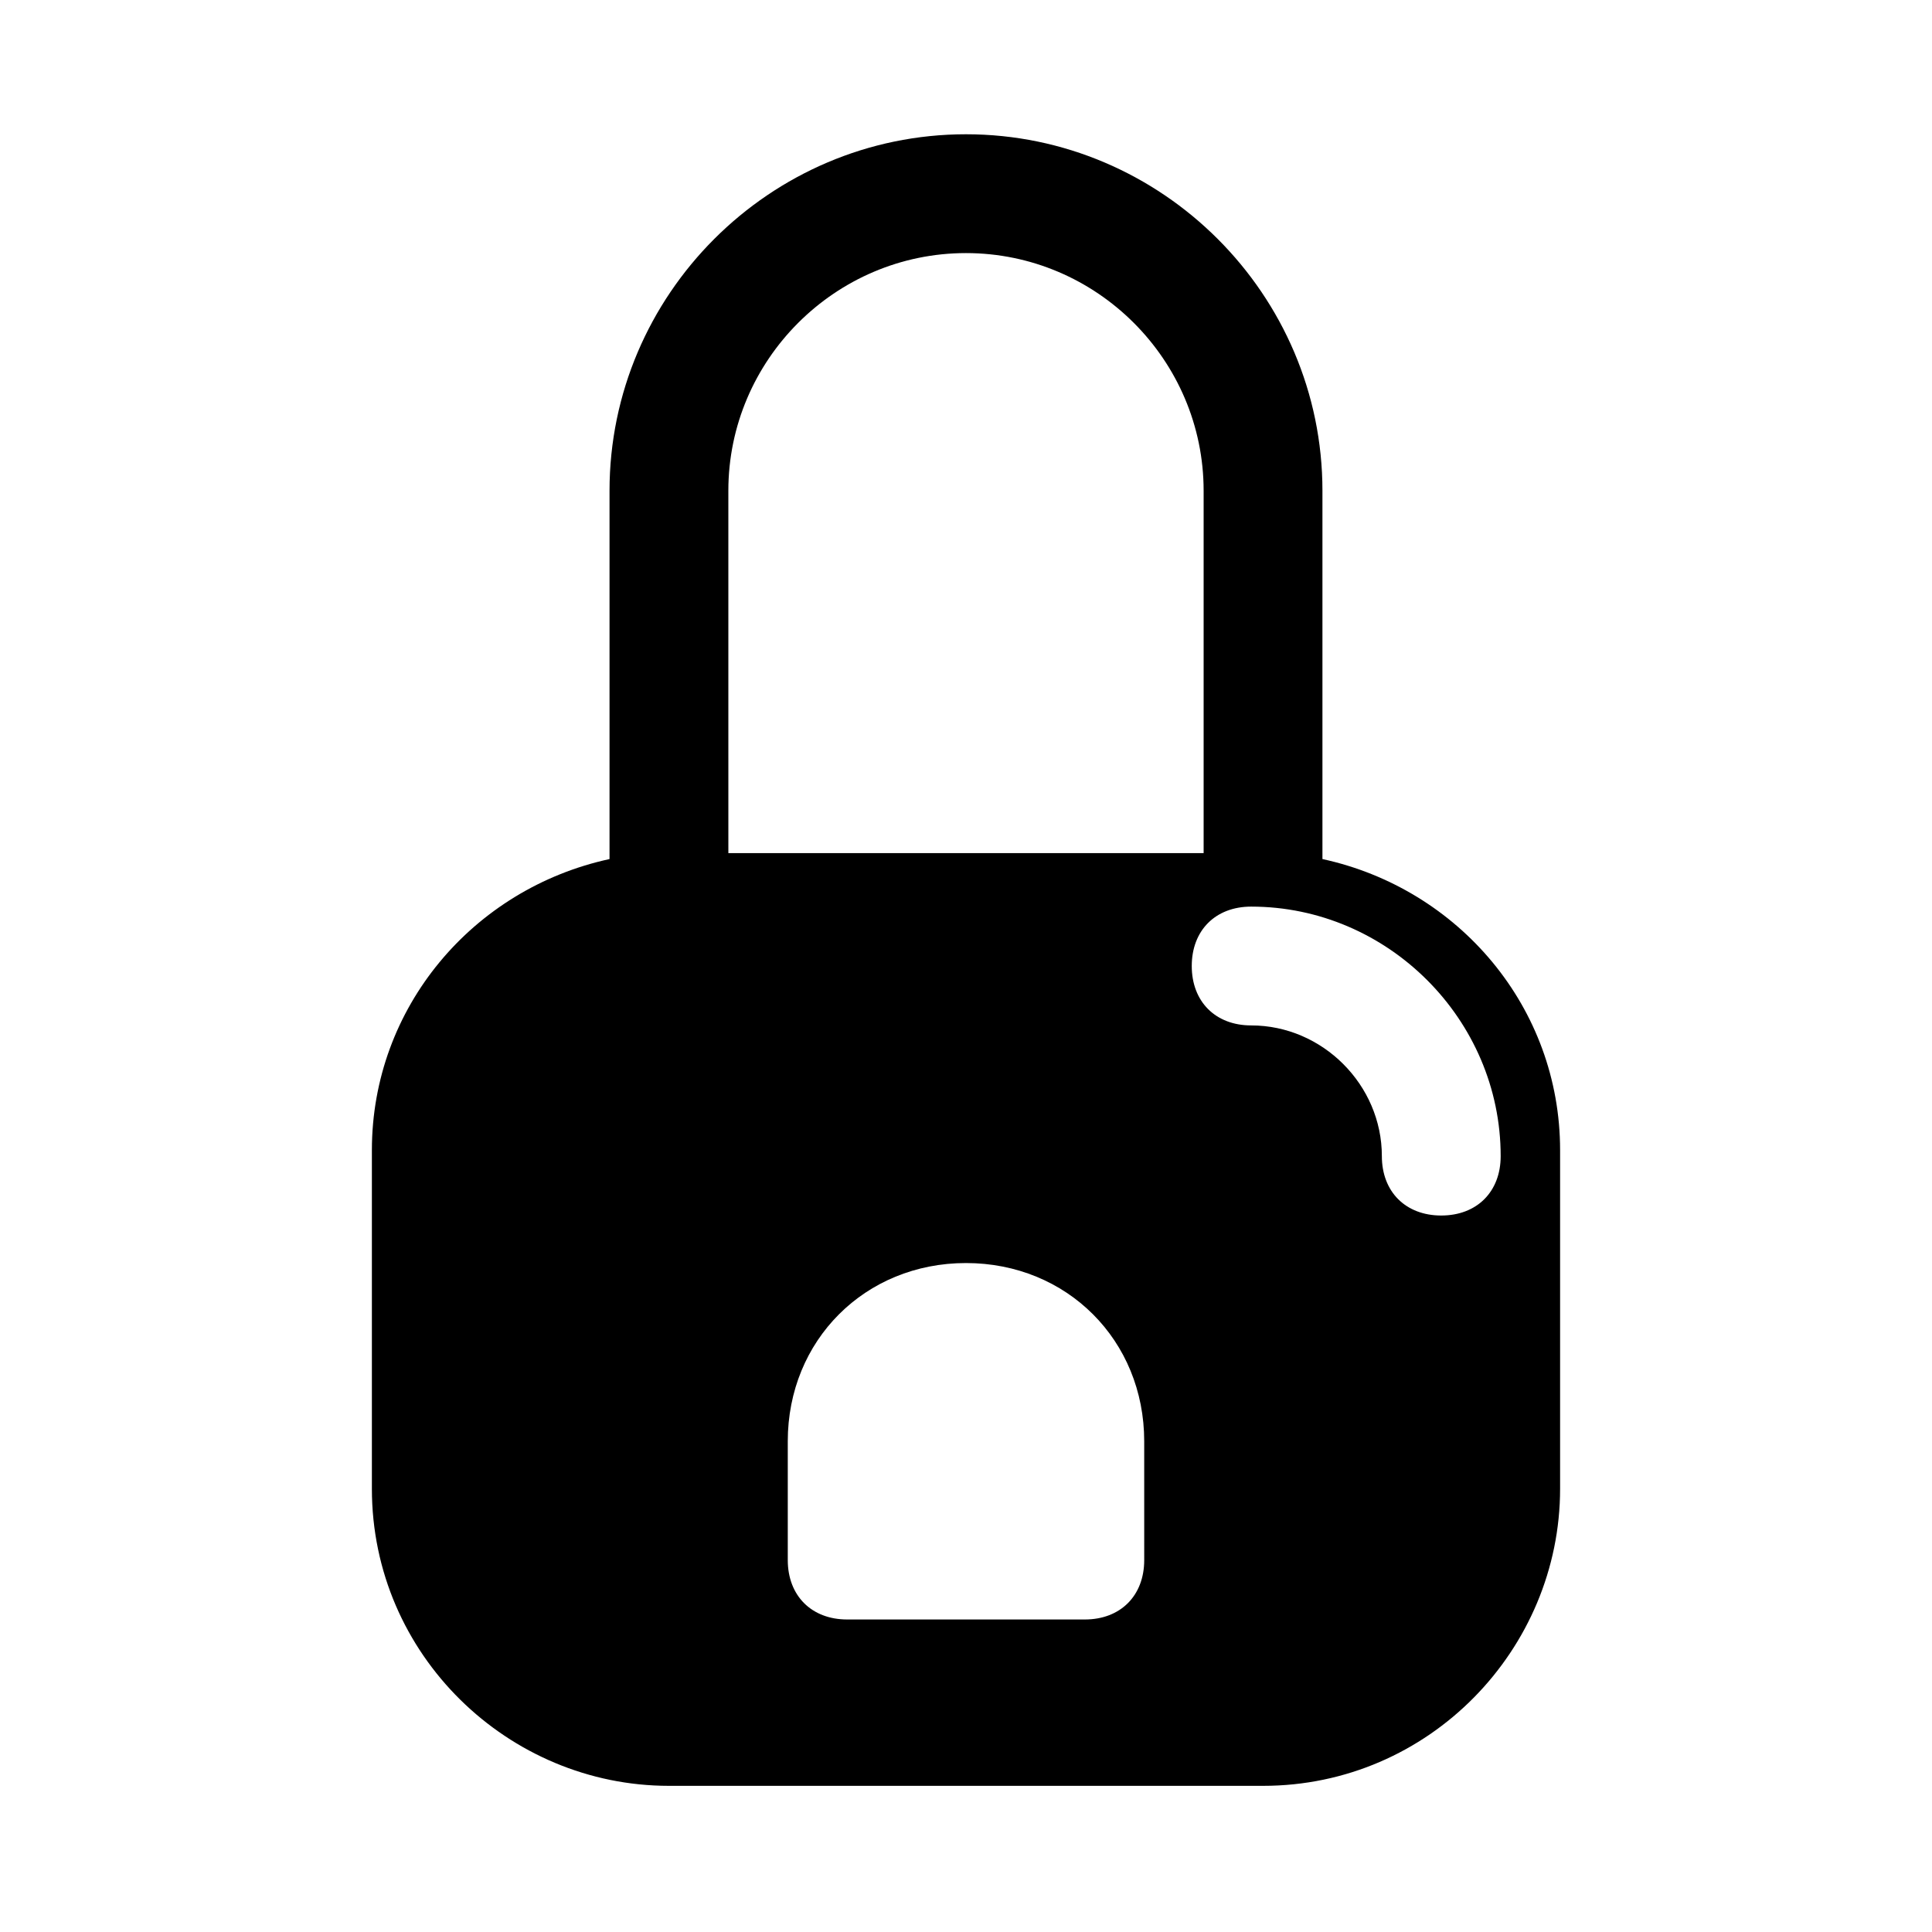
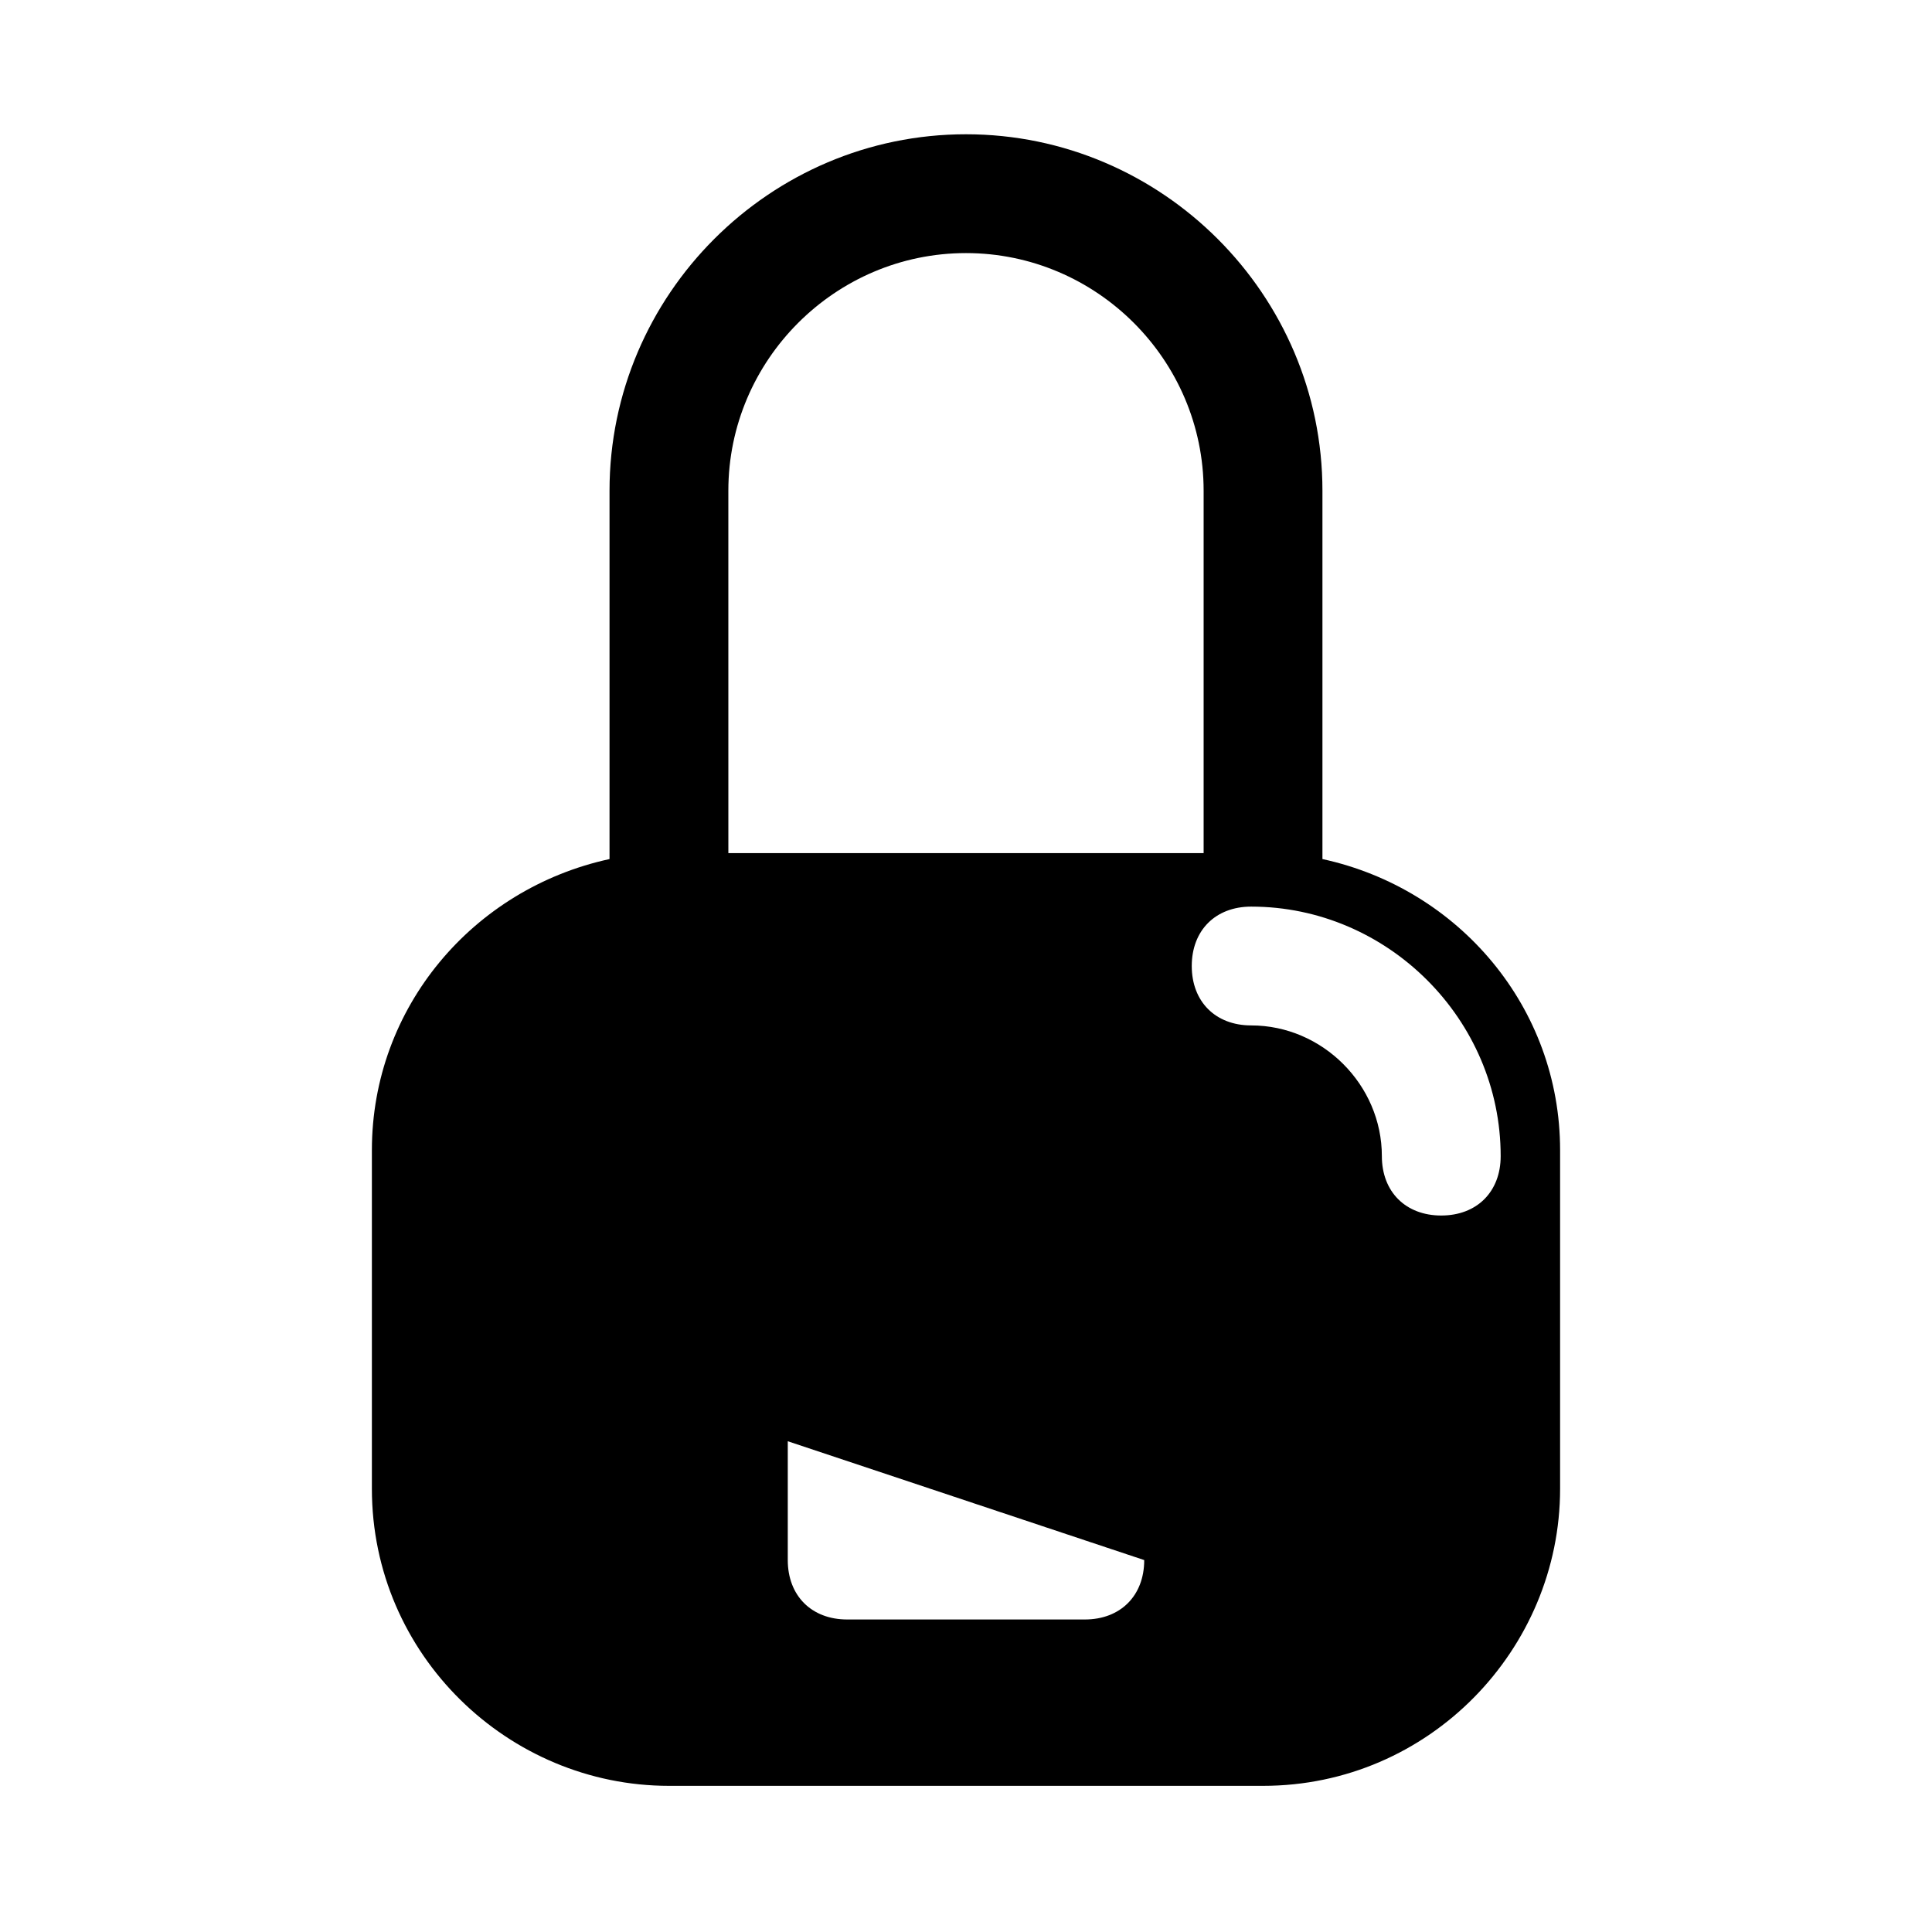
<svg xmlns="http://www.w3.org/2000/svg" fill="#000000" width="800px" height="800px" version="1.1" viewBox="144 144 512 512">
-   <path d="m494.46 371.66v-3.148-94.465c0-51.957-42.508-94.465-94.465-94.465-51.957 0-94.465 42.508-94.465 94.465v94.465 3.148c-36.211 7.871-62.977 39.359-62.977 77.145v89.742c0 44.082 36.211 78.719 78.719 78.719h157.45c44.082 0 78.719-36.211 78.719-78.719v-89.742c0-37.785-26.762-69.273-62.977-77.145zm-157.44-97.613c0-34.637 28.34-62.977 62.977-62.977s62.977 28.34 62.977 62.977v94.465 1.574h-125.95v-1.574zm110.21 283.39c0 9.445-6.297 15.742-15.742 15.742h-62.977c-9.445 0-15.742-6.297-15.742-15.742v-31.488c0-26.766 20.469-47.23 47.23-47.23 26.766 0 47.23 20.469 47.23 47.23zm78.719-91.312c-9.445 0-15.742-6.297-15.742-15.742 0-18.895-15.742-34.637-34.637-34.637-9.445 0-15.742-6.297-15.742-15.742 0-9.445 6.297-15.742 15.742-15.742 36.211 0 66.125 29.914 66.125 66.125 0 9.438-6.297 15.738-15.746 15.738z" fill-rule="evenodd" />
+   <path d="m494.46 371.66v-3.148-94.465c0-51.957-42.508-94.465-94.465-94.465-51.957 0-94.465 42.508-94.465 94.465v94.465 3.148c-36.211 7.871-62.977 39.359-62.977 77.145v89.742c0 44.082 36.211 78.719 78.719 78.719h157.45c44.082 0 78.719-36.211 78.719-78.719v-89.742c0-37.785-26.762-69.273-62.977-77.145zm-157.44-97.613c0-34.637 28.34-62.977 62.977-62.977s62.977 28.34 62.977 62.977v94.465 1.574h-125.95v-1.574zm110.21 283.39c0 9.445-6.297 15.742-15.742 15.742h-62.977c-9.445 0-15.742-6.297-15.742-15.742v-31.488zm78.719-91.312c-9.445 0-15.742-6.297-15.742-15.742 0-18.895-15.742-34.637-34.637-34.637-9.445 0-15.742-6.297-15.742-15.742 0-9.445 6.297-15.742 15.742-15.742 36.211 0 66.125 29.914 66.125 66.125 0 9.438-6.297 15.738-15.746 15.738z" fill-rule="evenodd" />
</svg>